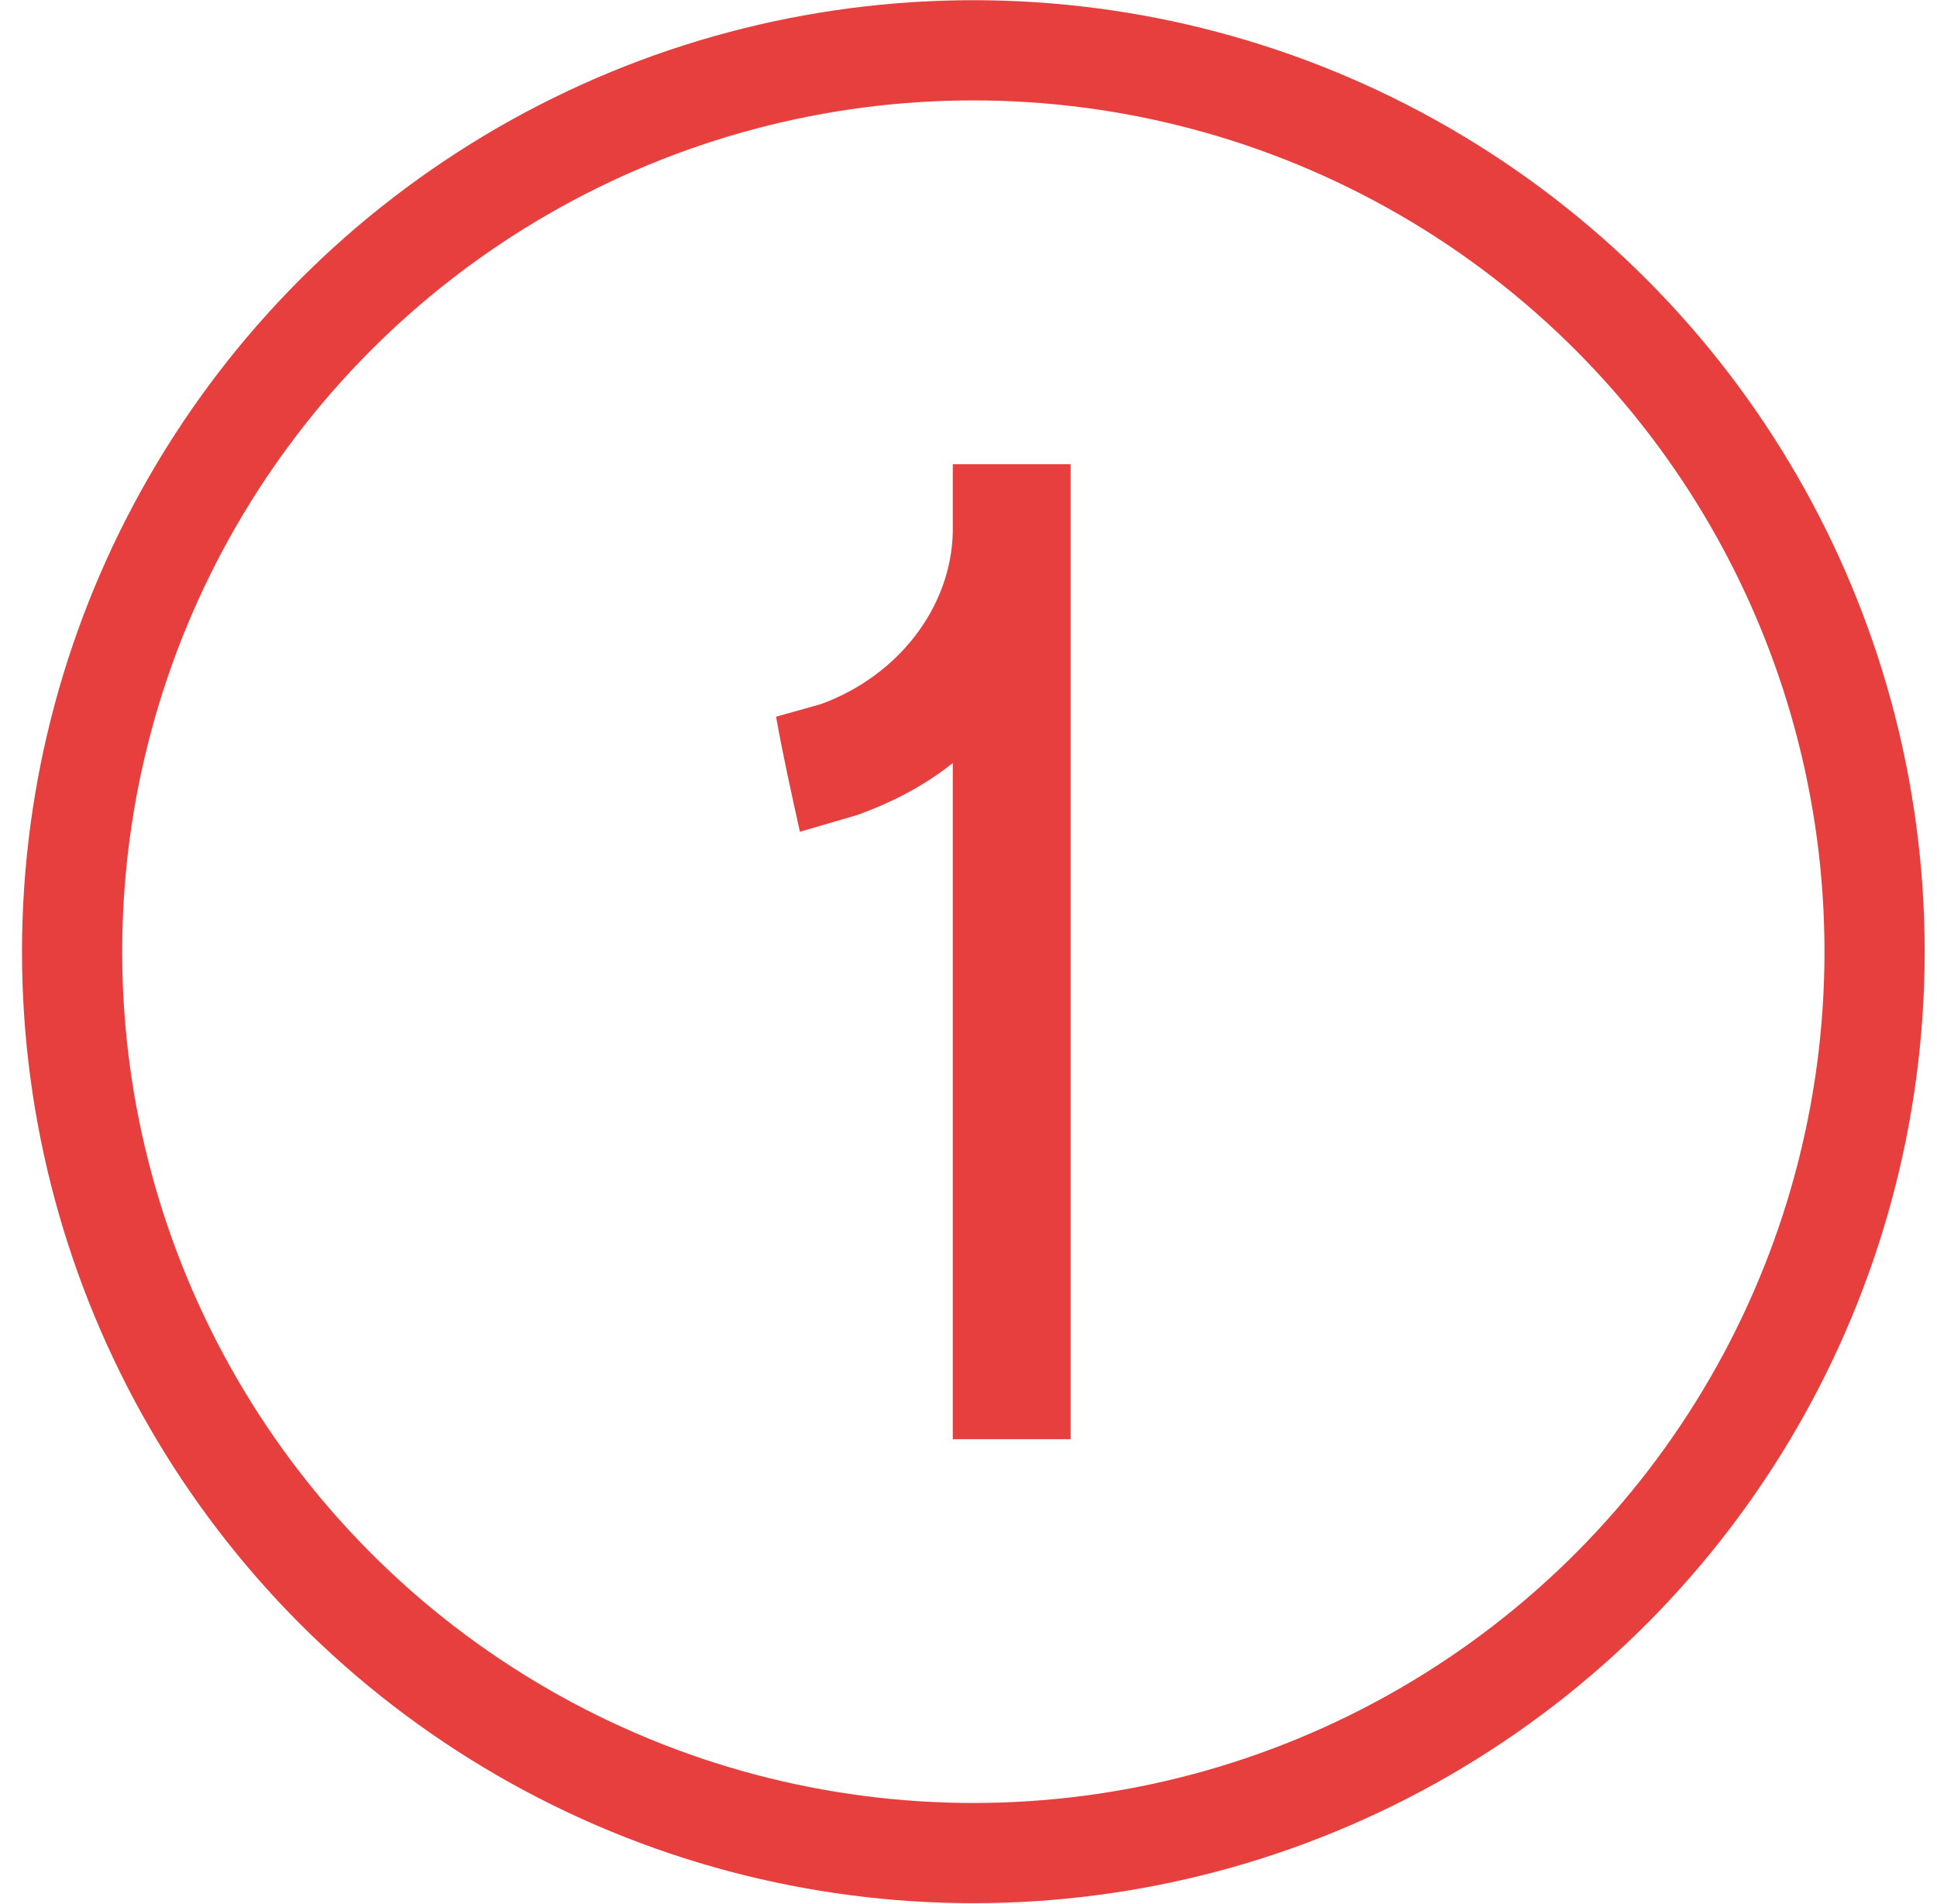
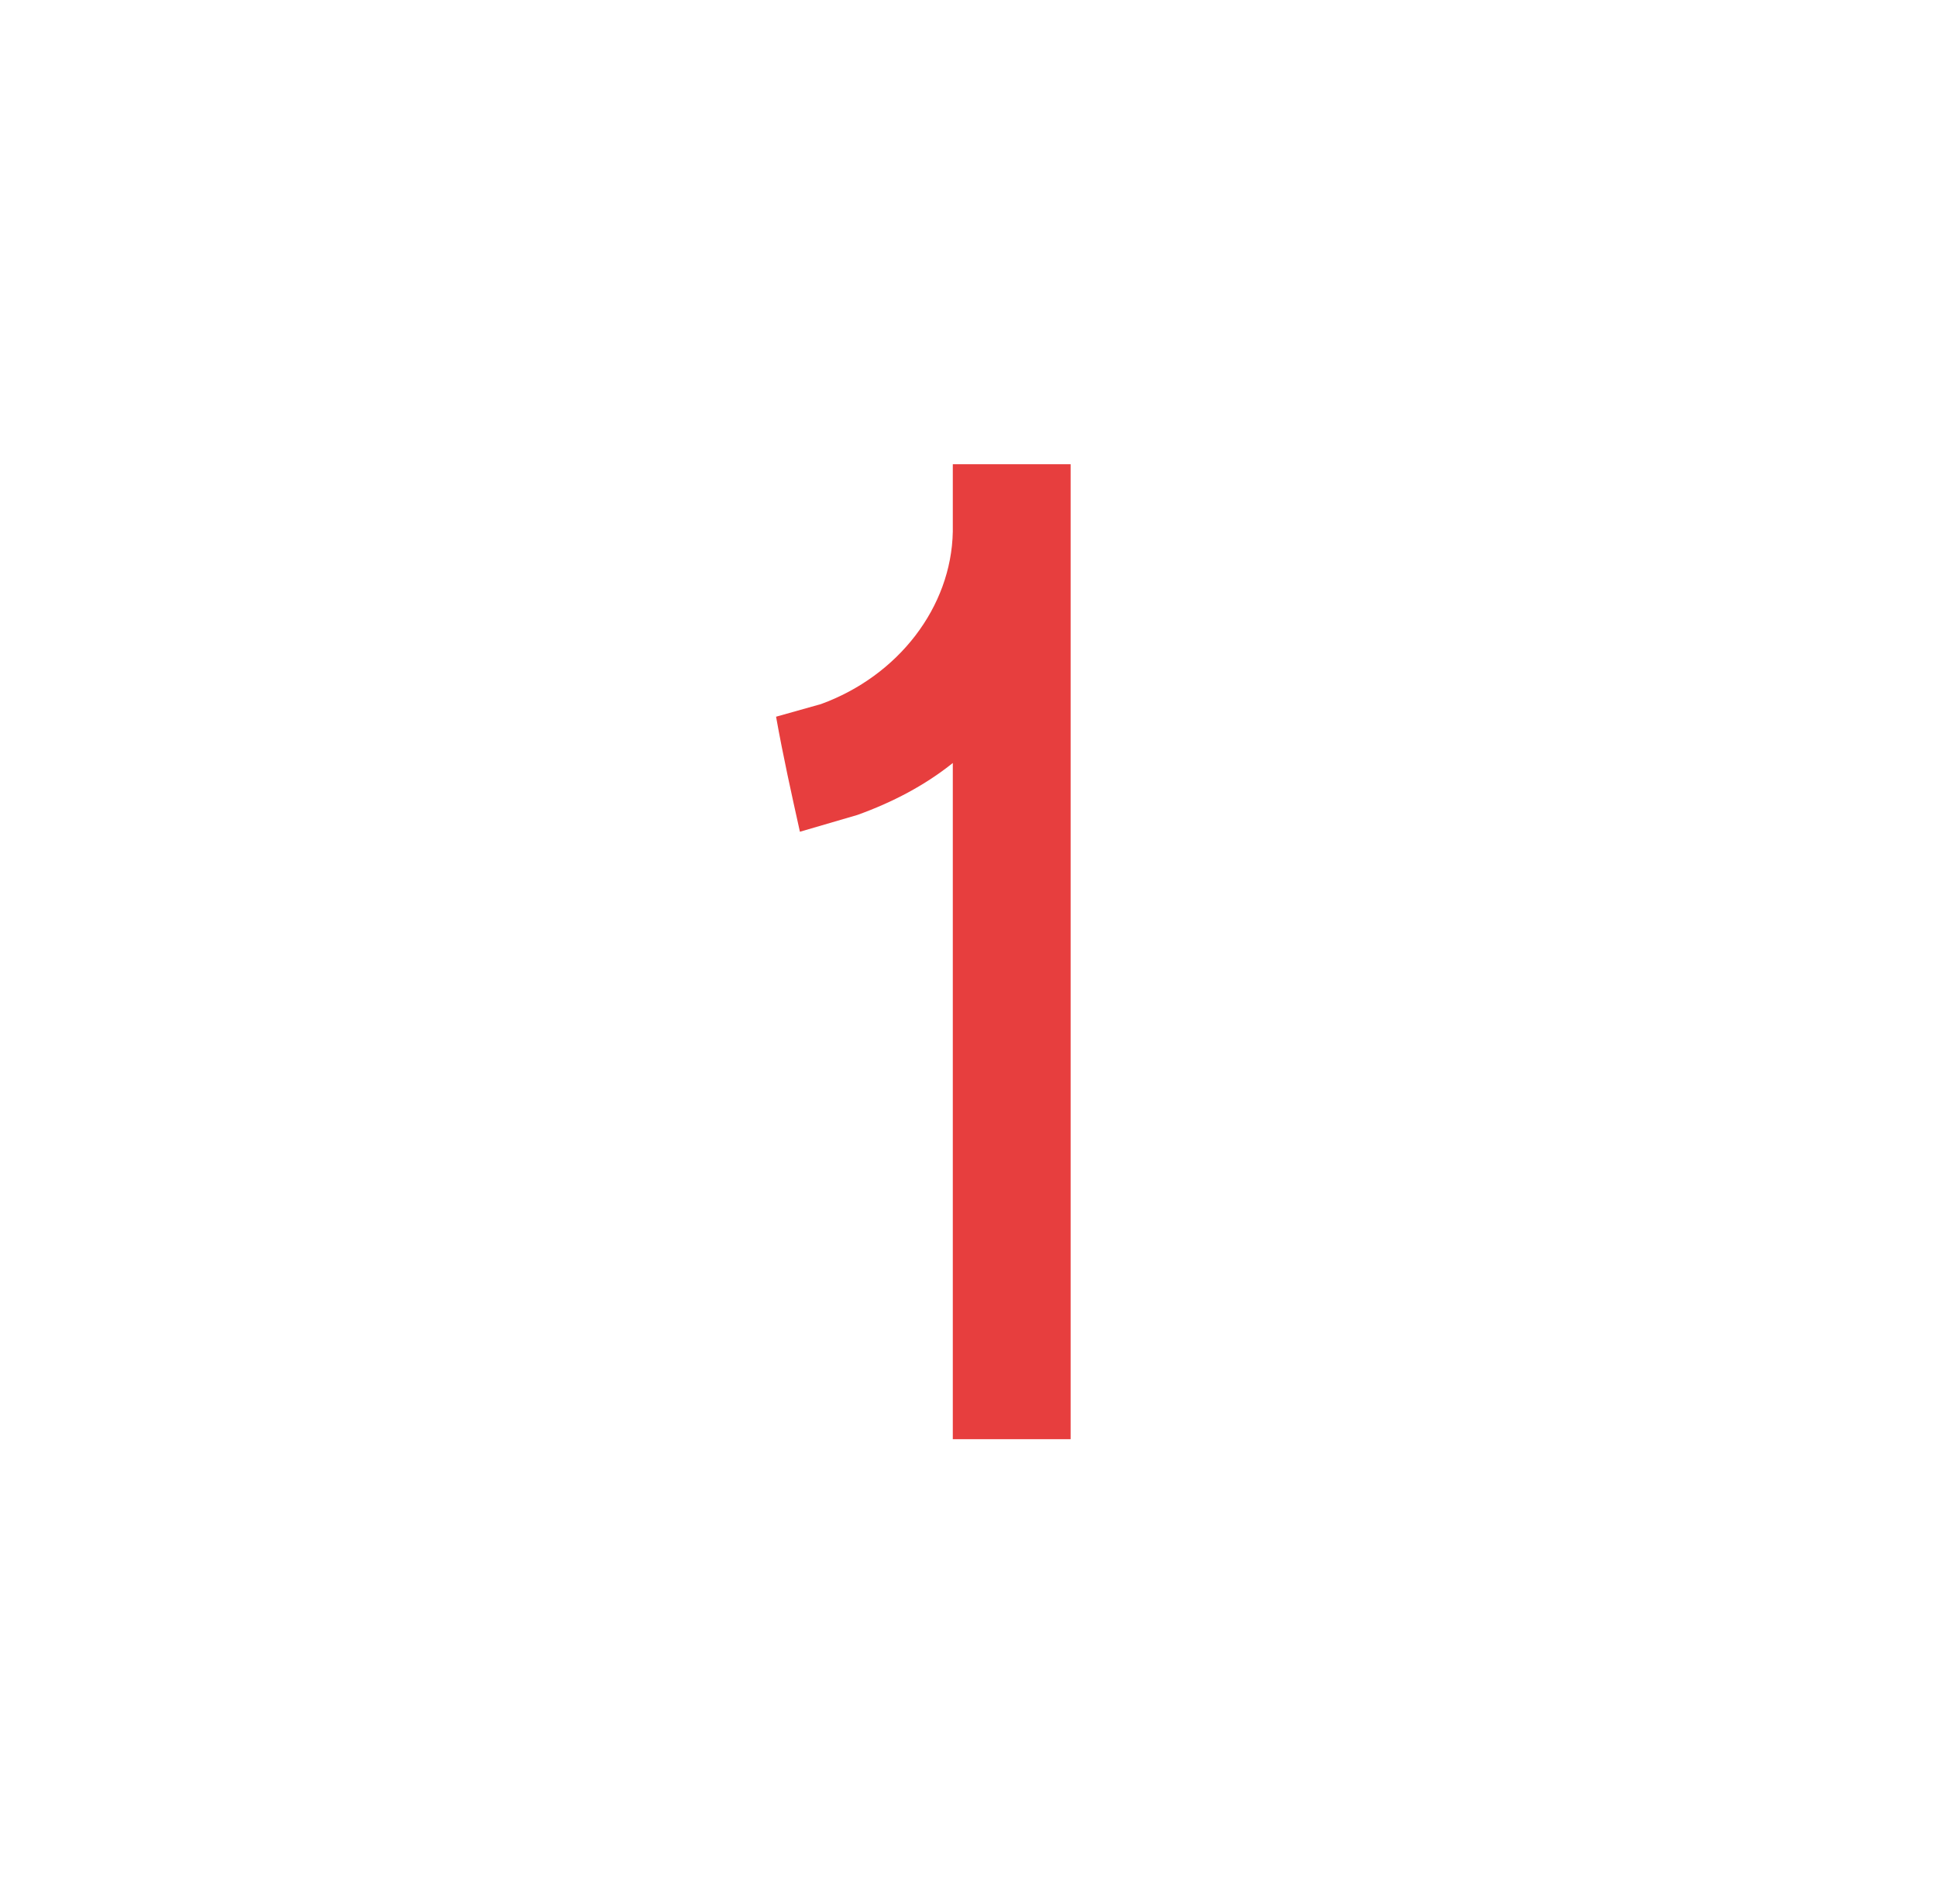
<svg xmlns="http://www.w3.org/2000/svg" width="58" height="57" viewBox="0 0 58 57" fill="none">
-   <circle cx="29.145" cy="28.492" r="26.986" fill="#D9D9D9" fill-opacity="0.01" stroke="#E73E3E" stroke-width="3" />
-   <path d="M28.53 13.898H32.058V43.087H28.53V22.843C27.69 23.515 26.724 24.02 25.674 24.398L23.952 24.901C23.7 23.767 23.448 22.634 23.238 21.457L24.582 21.079C26.892 20.239 28.488 18.181 28.53 15.914C28.53 15.871 28.53 15.829 28.53 15.829V13.898Z" fill="#E73E3E" />
+   <path d="M28.53 13.898H32.058V43.087H28.53V22.843C27.69 23.515 26.724 24.02 25.674 24.398L23.952 24.901C23.7 23.767 23.448 22.634 23.238 21.457L24.582 21.079C26.892 20.239 28.488 18.181 28.53 15.914C28.53 15.871 28.53 15.829 28.53 15.829V13.898" fill="#E73E3E" />
</svg>